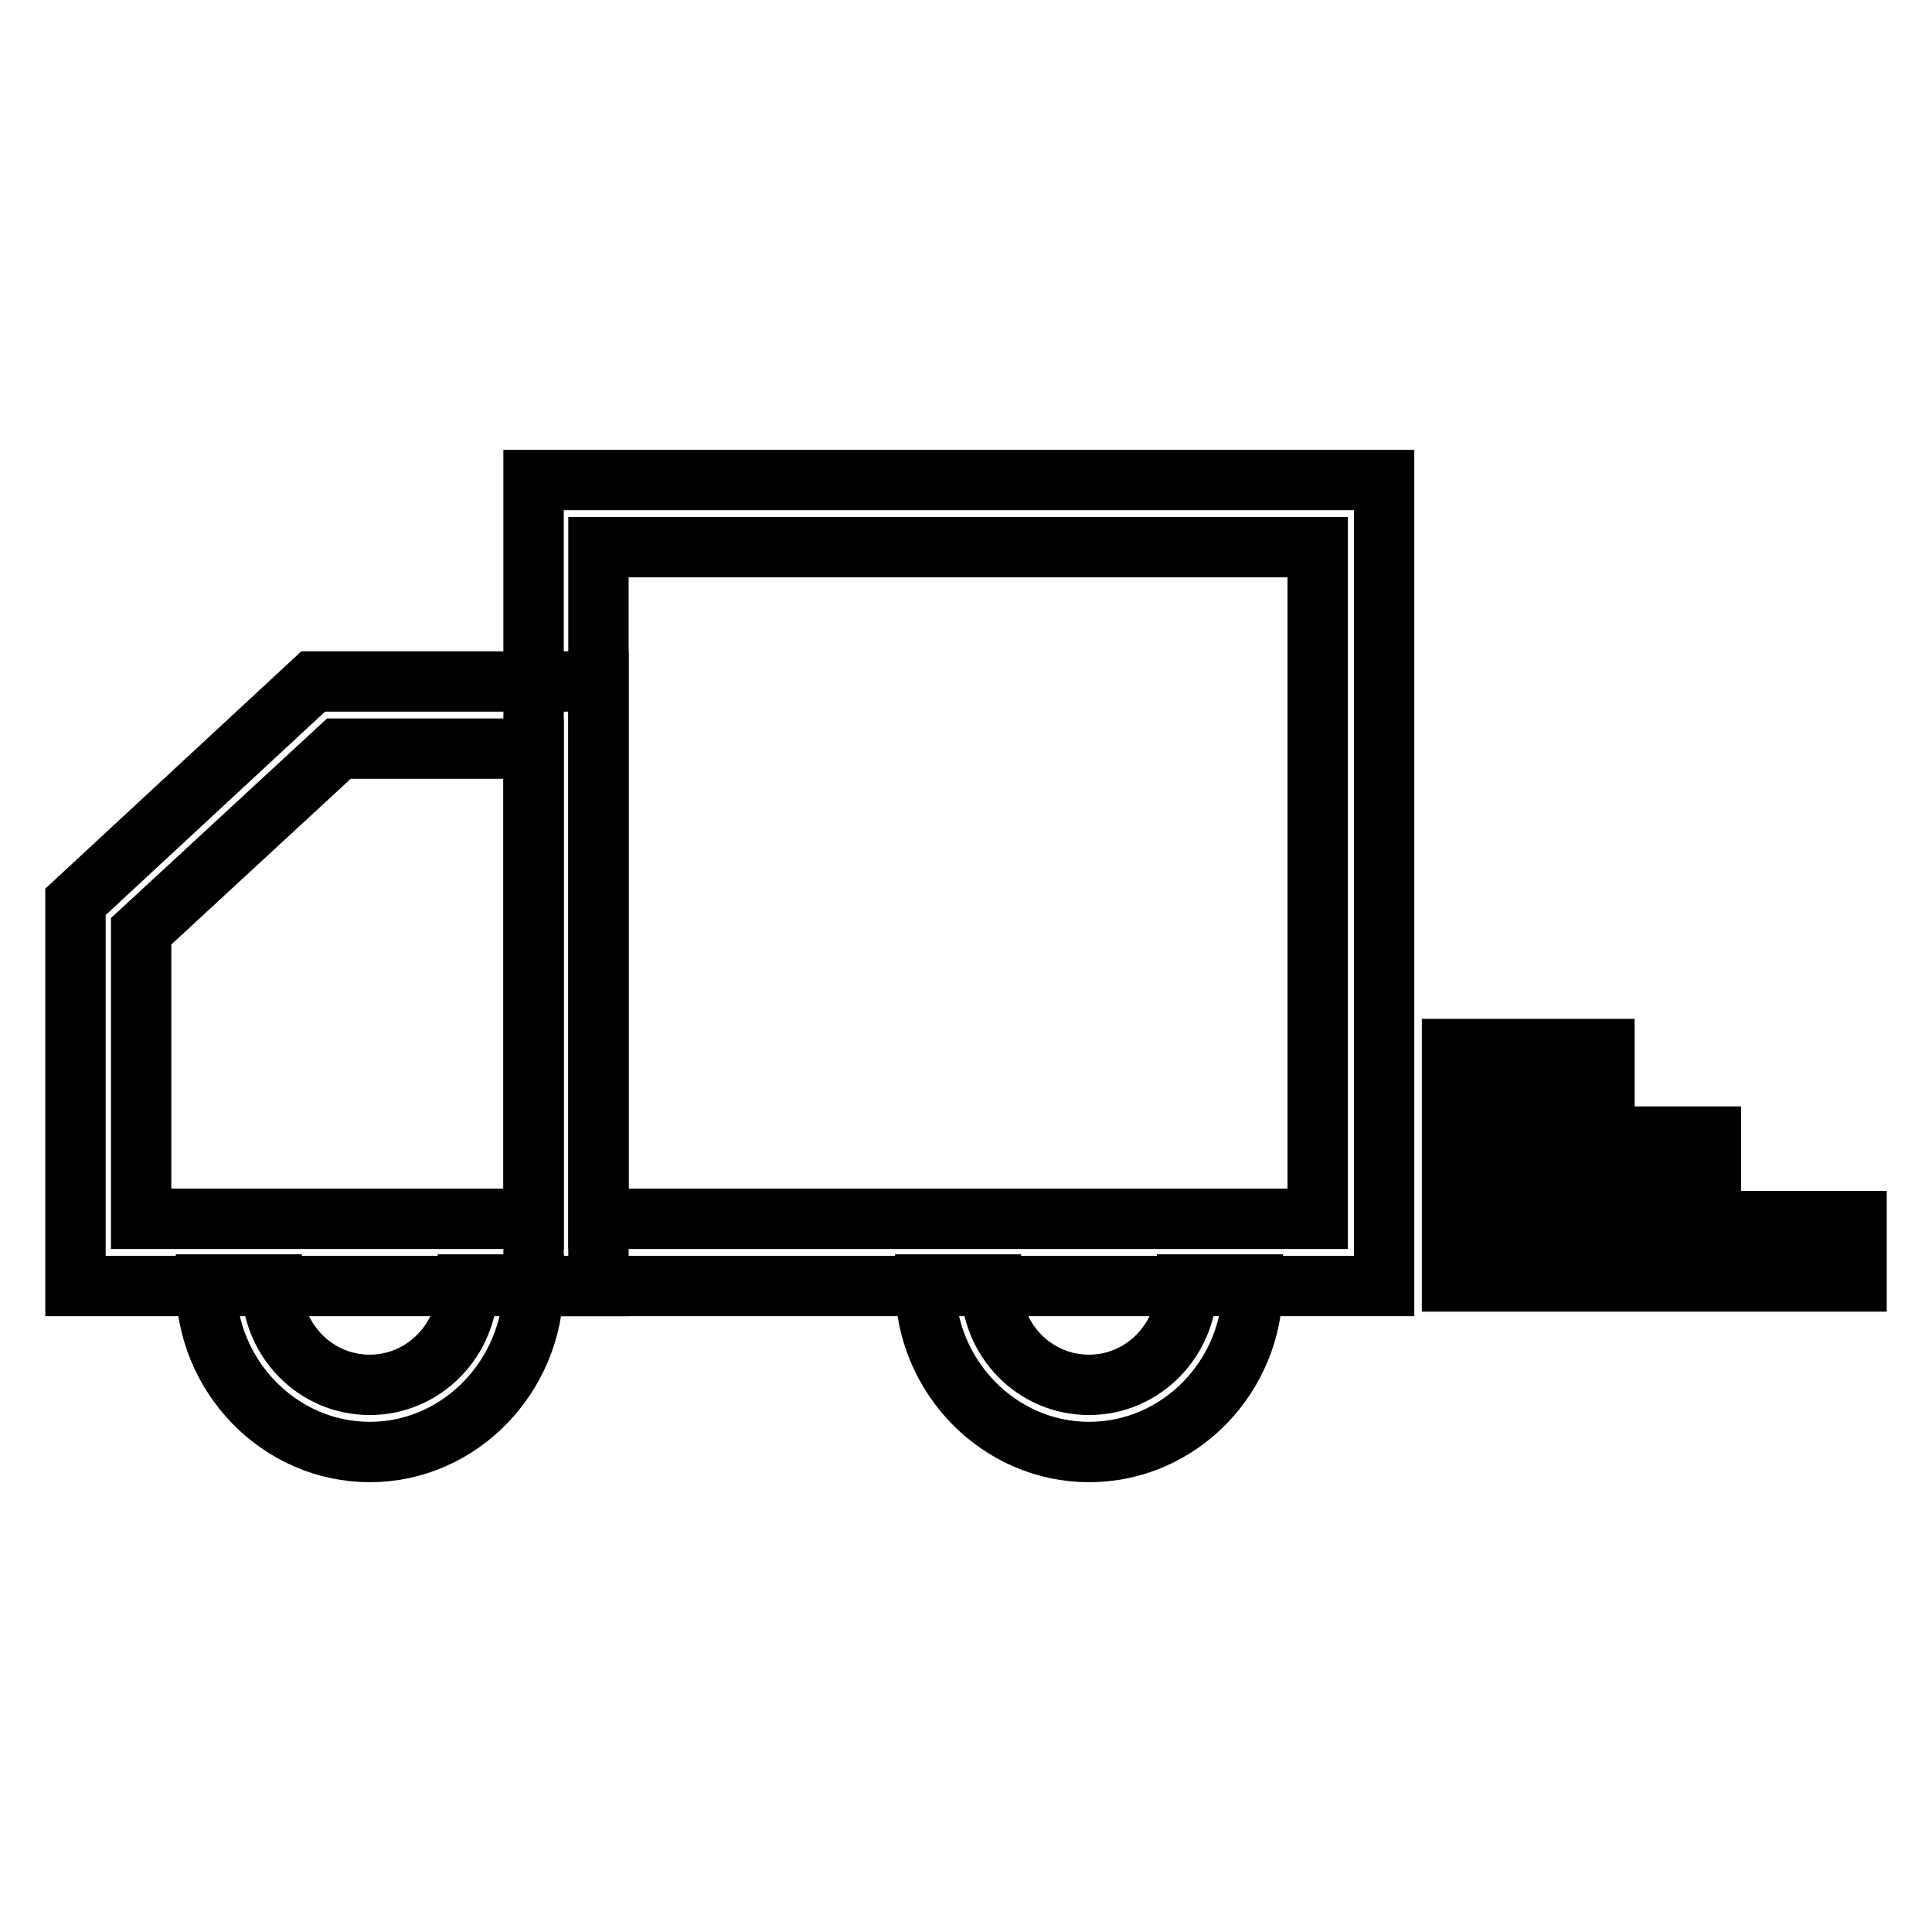
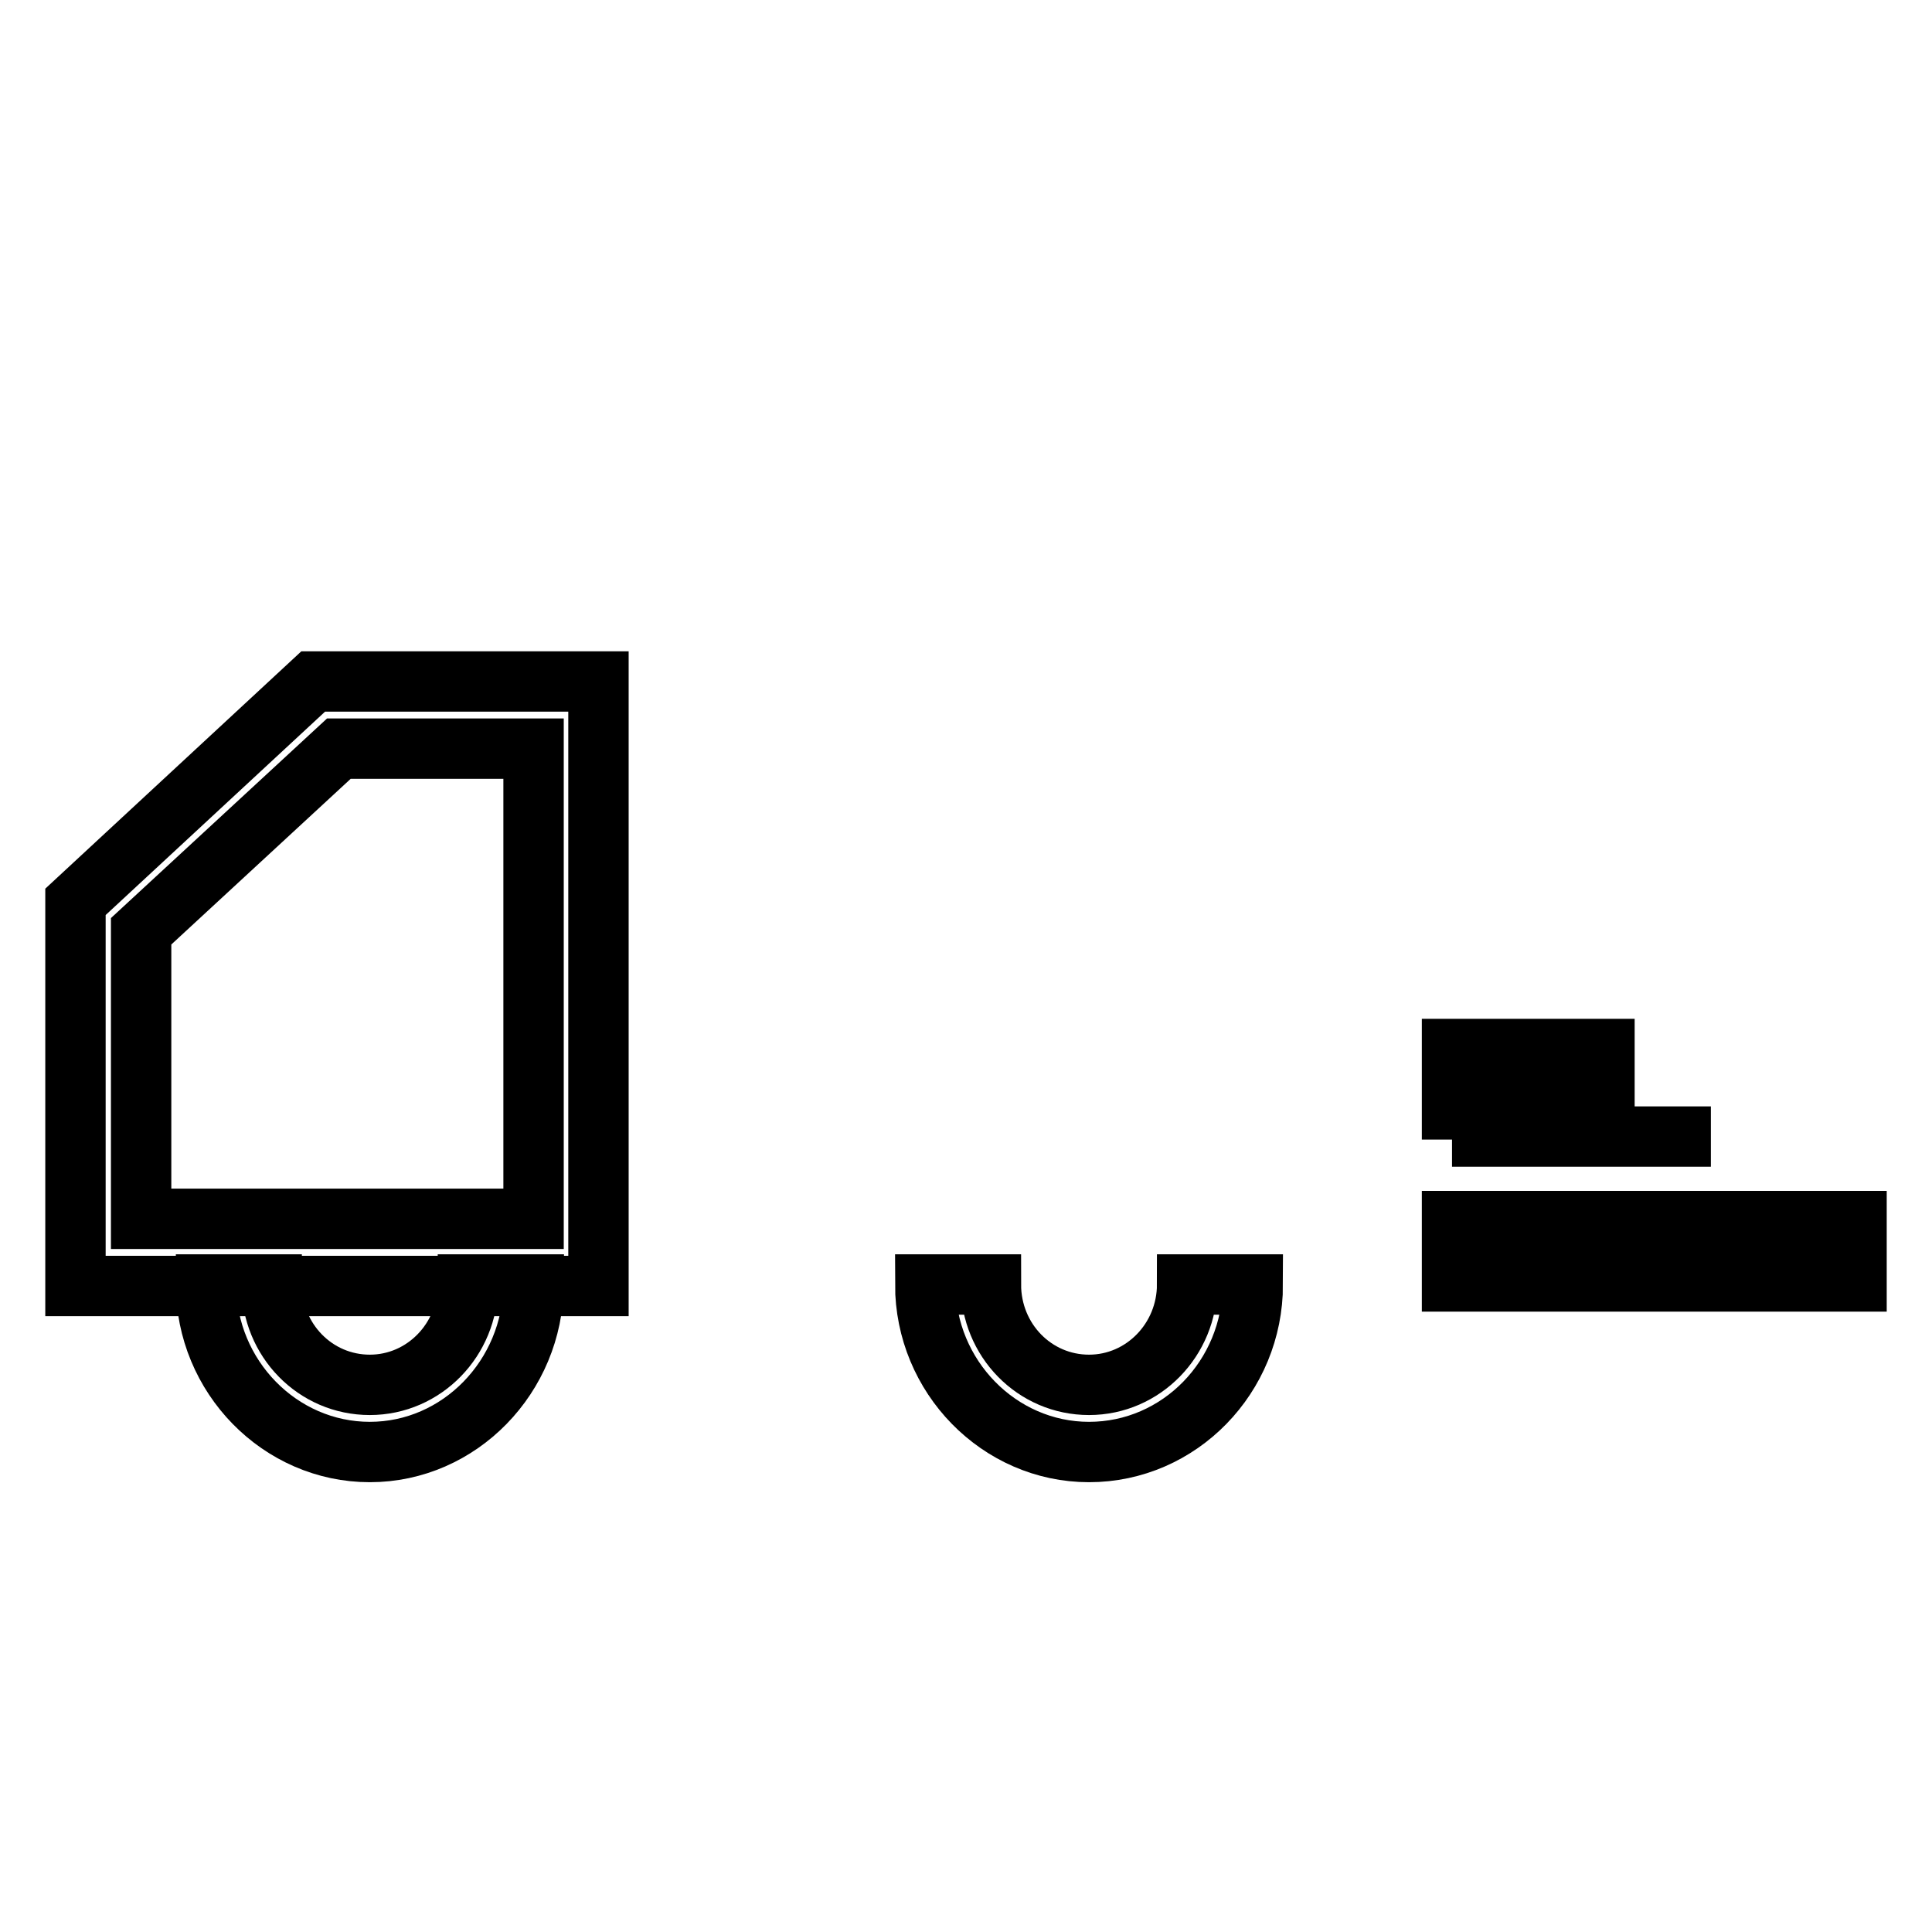
<svg xmlns="http://www.w3.org/2000/svg" version="1.1" x="0px" y="0px" viewBox="0 0 256 256" enable-background="new 0 0 256 256" xml:space="preserve">
  <g>
-     <path stroke-width="8" fill-opacity="0" stroke="#000000" d="M183.3,170.4H70.7V63.6h112.7V170.4L183.3,170.4z M79.3,161.5h95.3v-89H79.3V161.5z" />
    <path stroke-width="8" fill-opacity="0" stroke="#000000" d="M79.3,170.4H10v-50.9l31.5-29.2h37.8V170.4z M18.7,161.5h52V99.2H44.9l-26.2,24.2L18.7,161.5L18.7,161.5 L18.7,161.5z" />
-     <path stroke-width="8" fill-opacity="0" stroke="#000000" d="M49,192.4c-11.9,0-21.7-10-21.7-22.2H36c0,7.4,5.8,13.3,13,13.3c7.2,0,13-6,13-13.3h8.7 C70.6,182.4,60.9,192.4,49,192.4z M144.3,192.4c-11.9,0-21.7-10-21.7-22.2h8.7c0,7.4,5.8,13.3,13,13.3c7.2,0,13-6,13-13.3h8.7 C166,182.4,156.3,192.4,144.3,192.4L144.3,192.4z M192.4,161.8H246v8h-53.6V161.8z M192.4,150.6h34.3v8h-34.3V150.6z M192.4,139 h20.2v8h-20.2V139z" />
+     <path stroke-width="8" fill-opacity="0" stroke="#000000" d="M49,192.4c-11.9,0-21.7-10-21.7-22.2H36c0,7.4,5.8,13.3,13,13.3c7.2,0,13-6,13-13.3h8.7 C70.6,182.4,60.9,192.4,49,192.4z M144.3,192.4c-11.9,0-21.7-10-21.7-22.2h8.7c0,7.4,5.8,13.3,13,13.3c7.2,0,13-6,13-13.3h8.7 C166,182.4,156.3,192.4,144.3,192.4L144.3,192.4z M192.4,161.8H246v8h-53.6V161.8z M192.4,150.6h34.3h-34.3V150.6z M192.4,139 h20.2v8h-20.2V139z" />
  </g>
</svg>